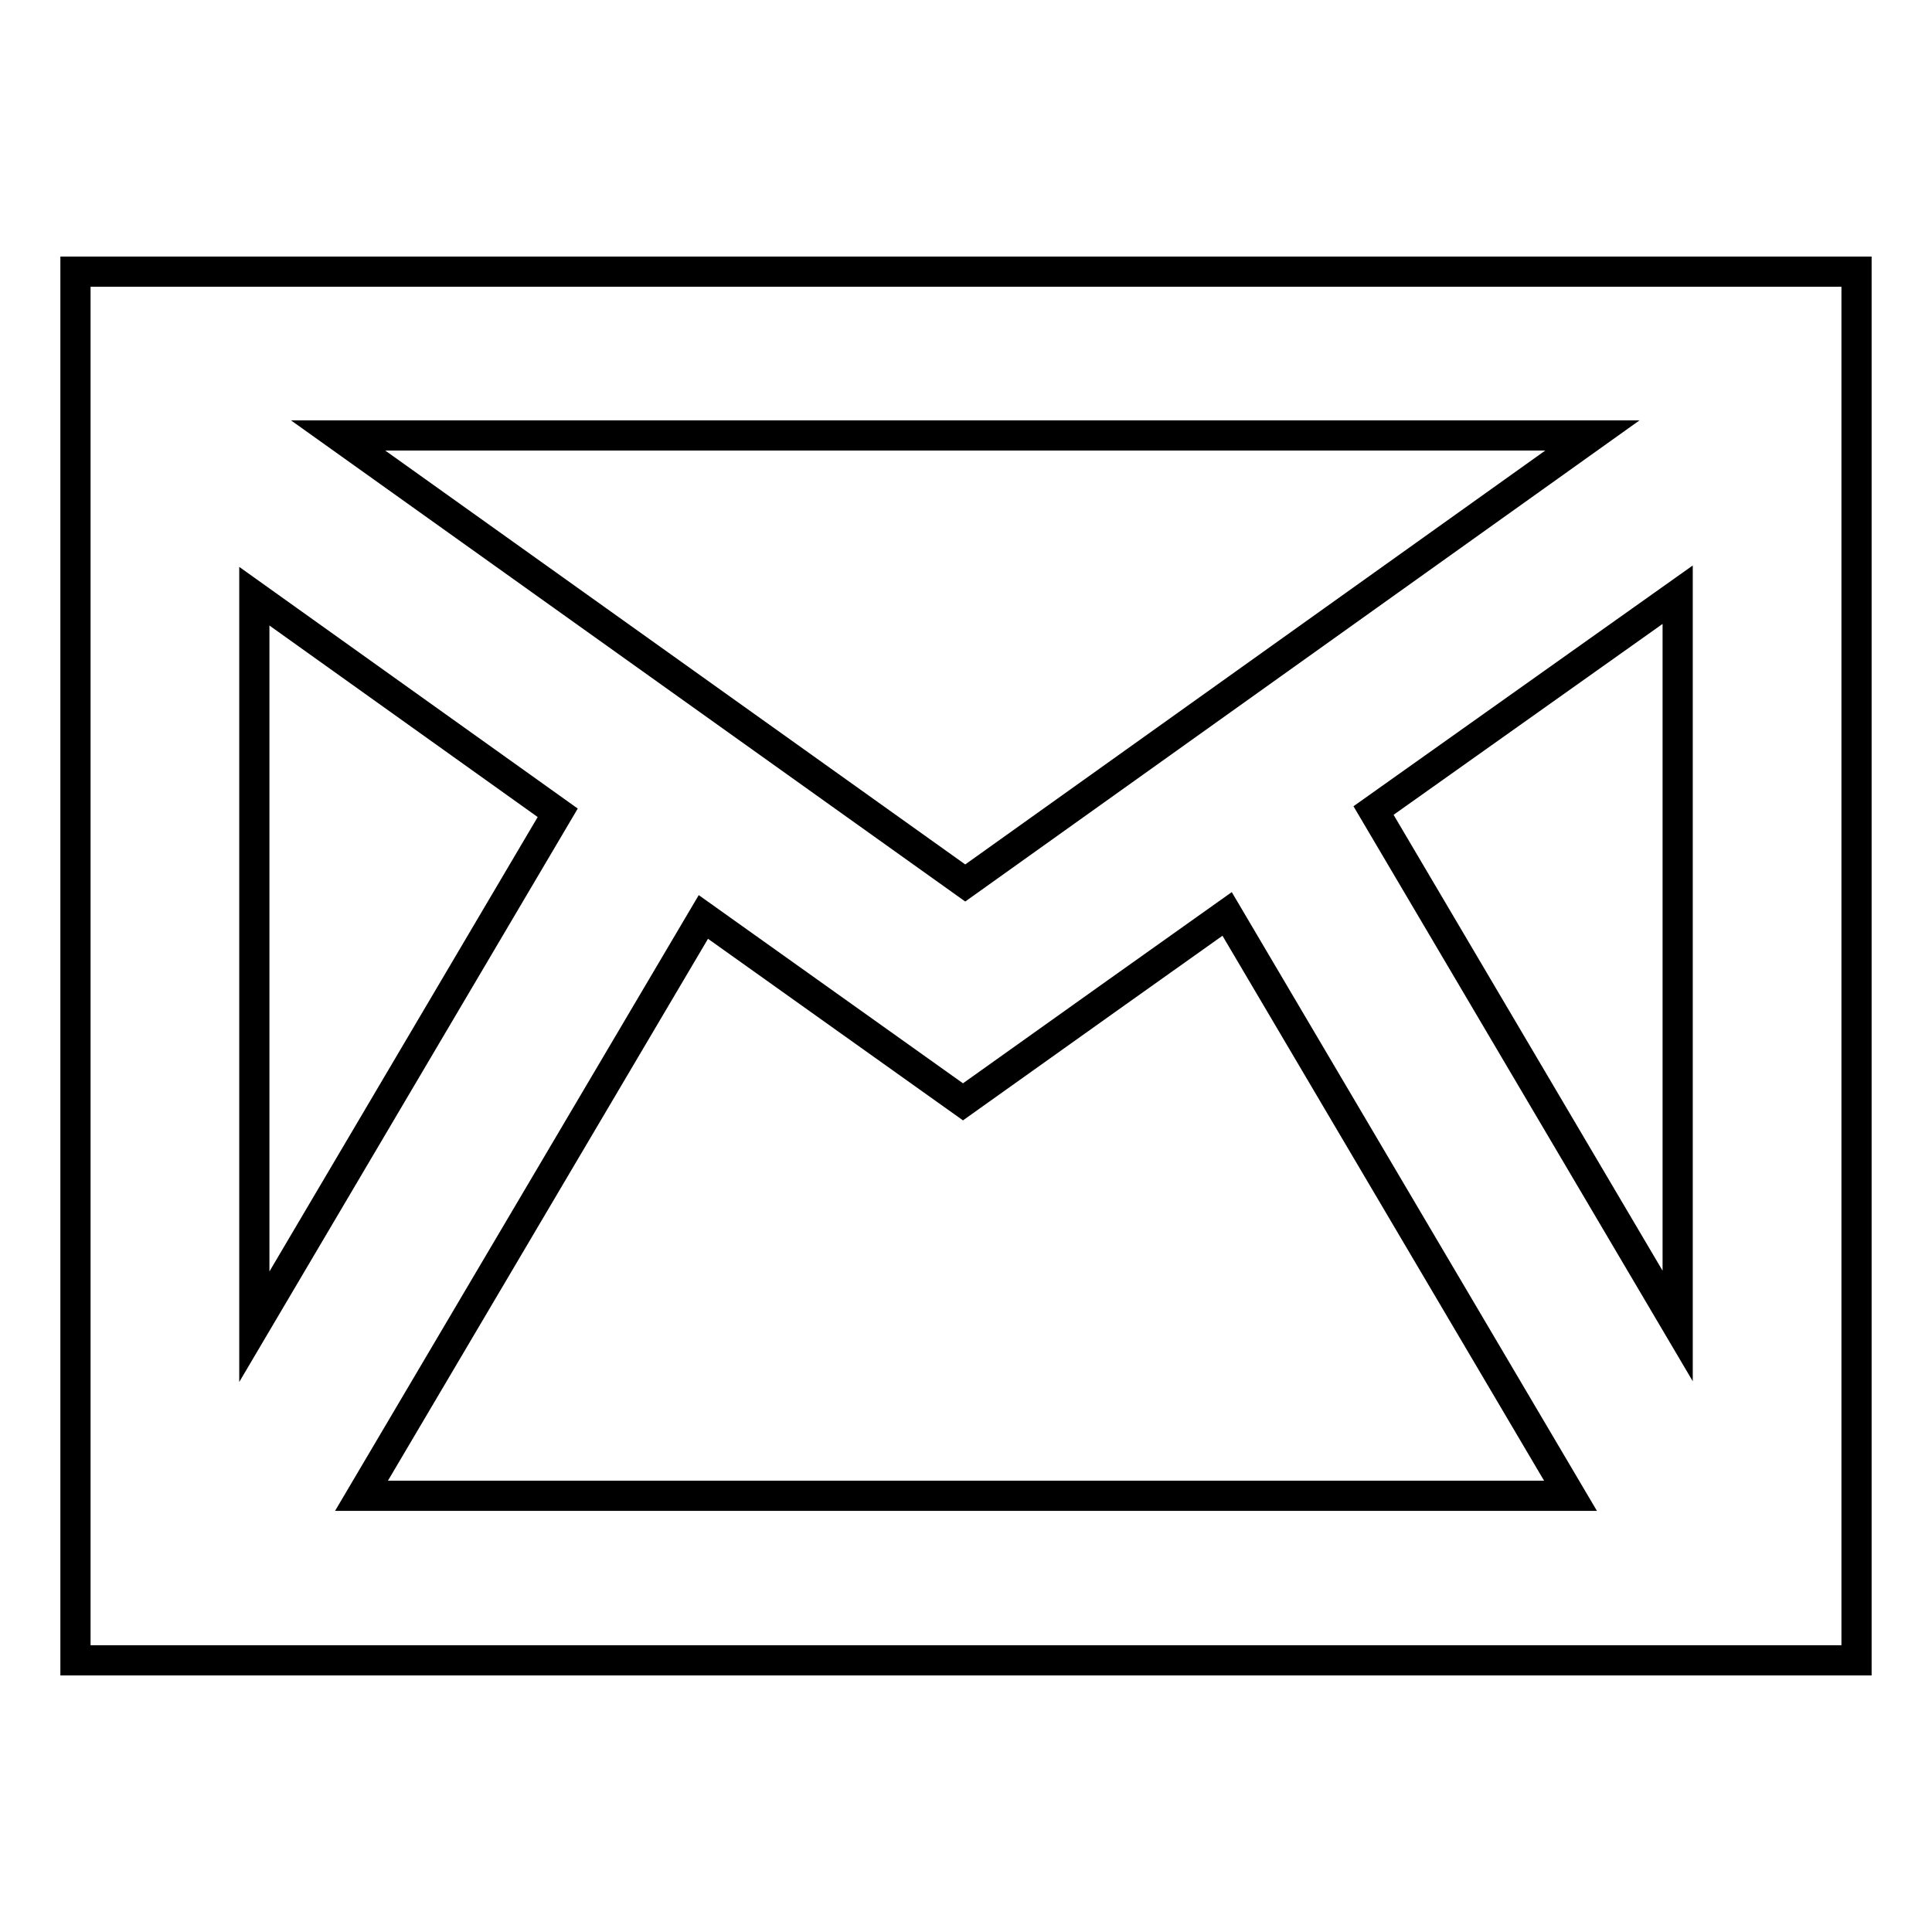
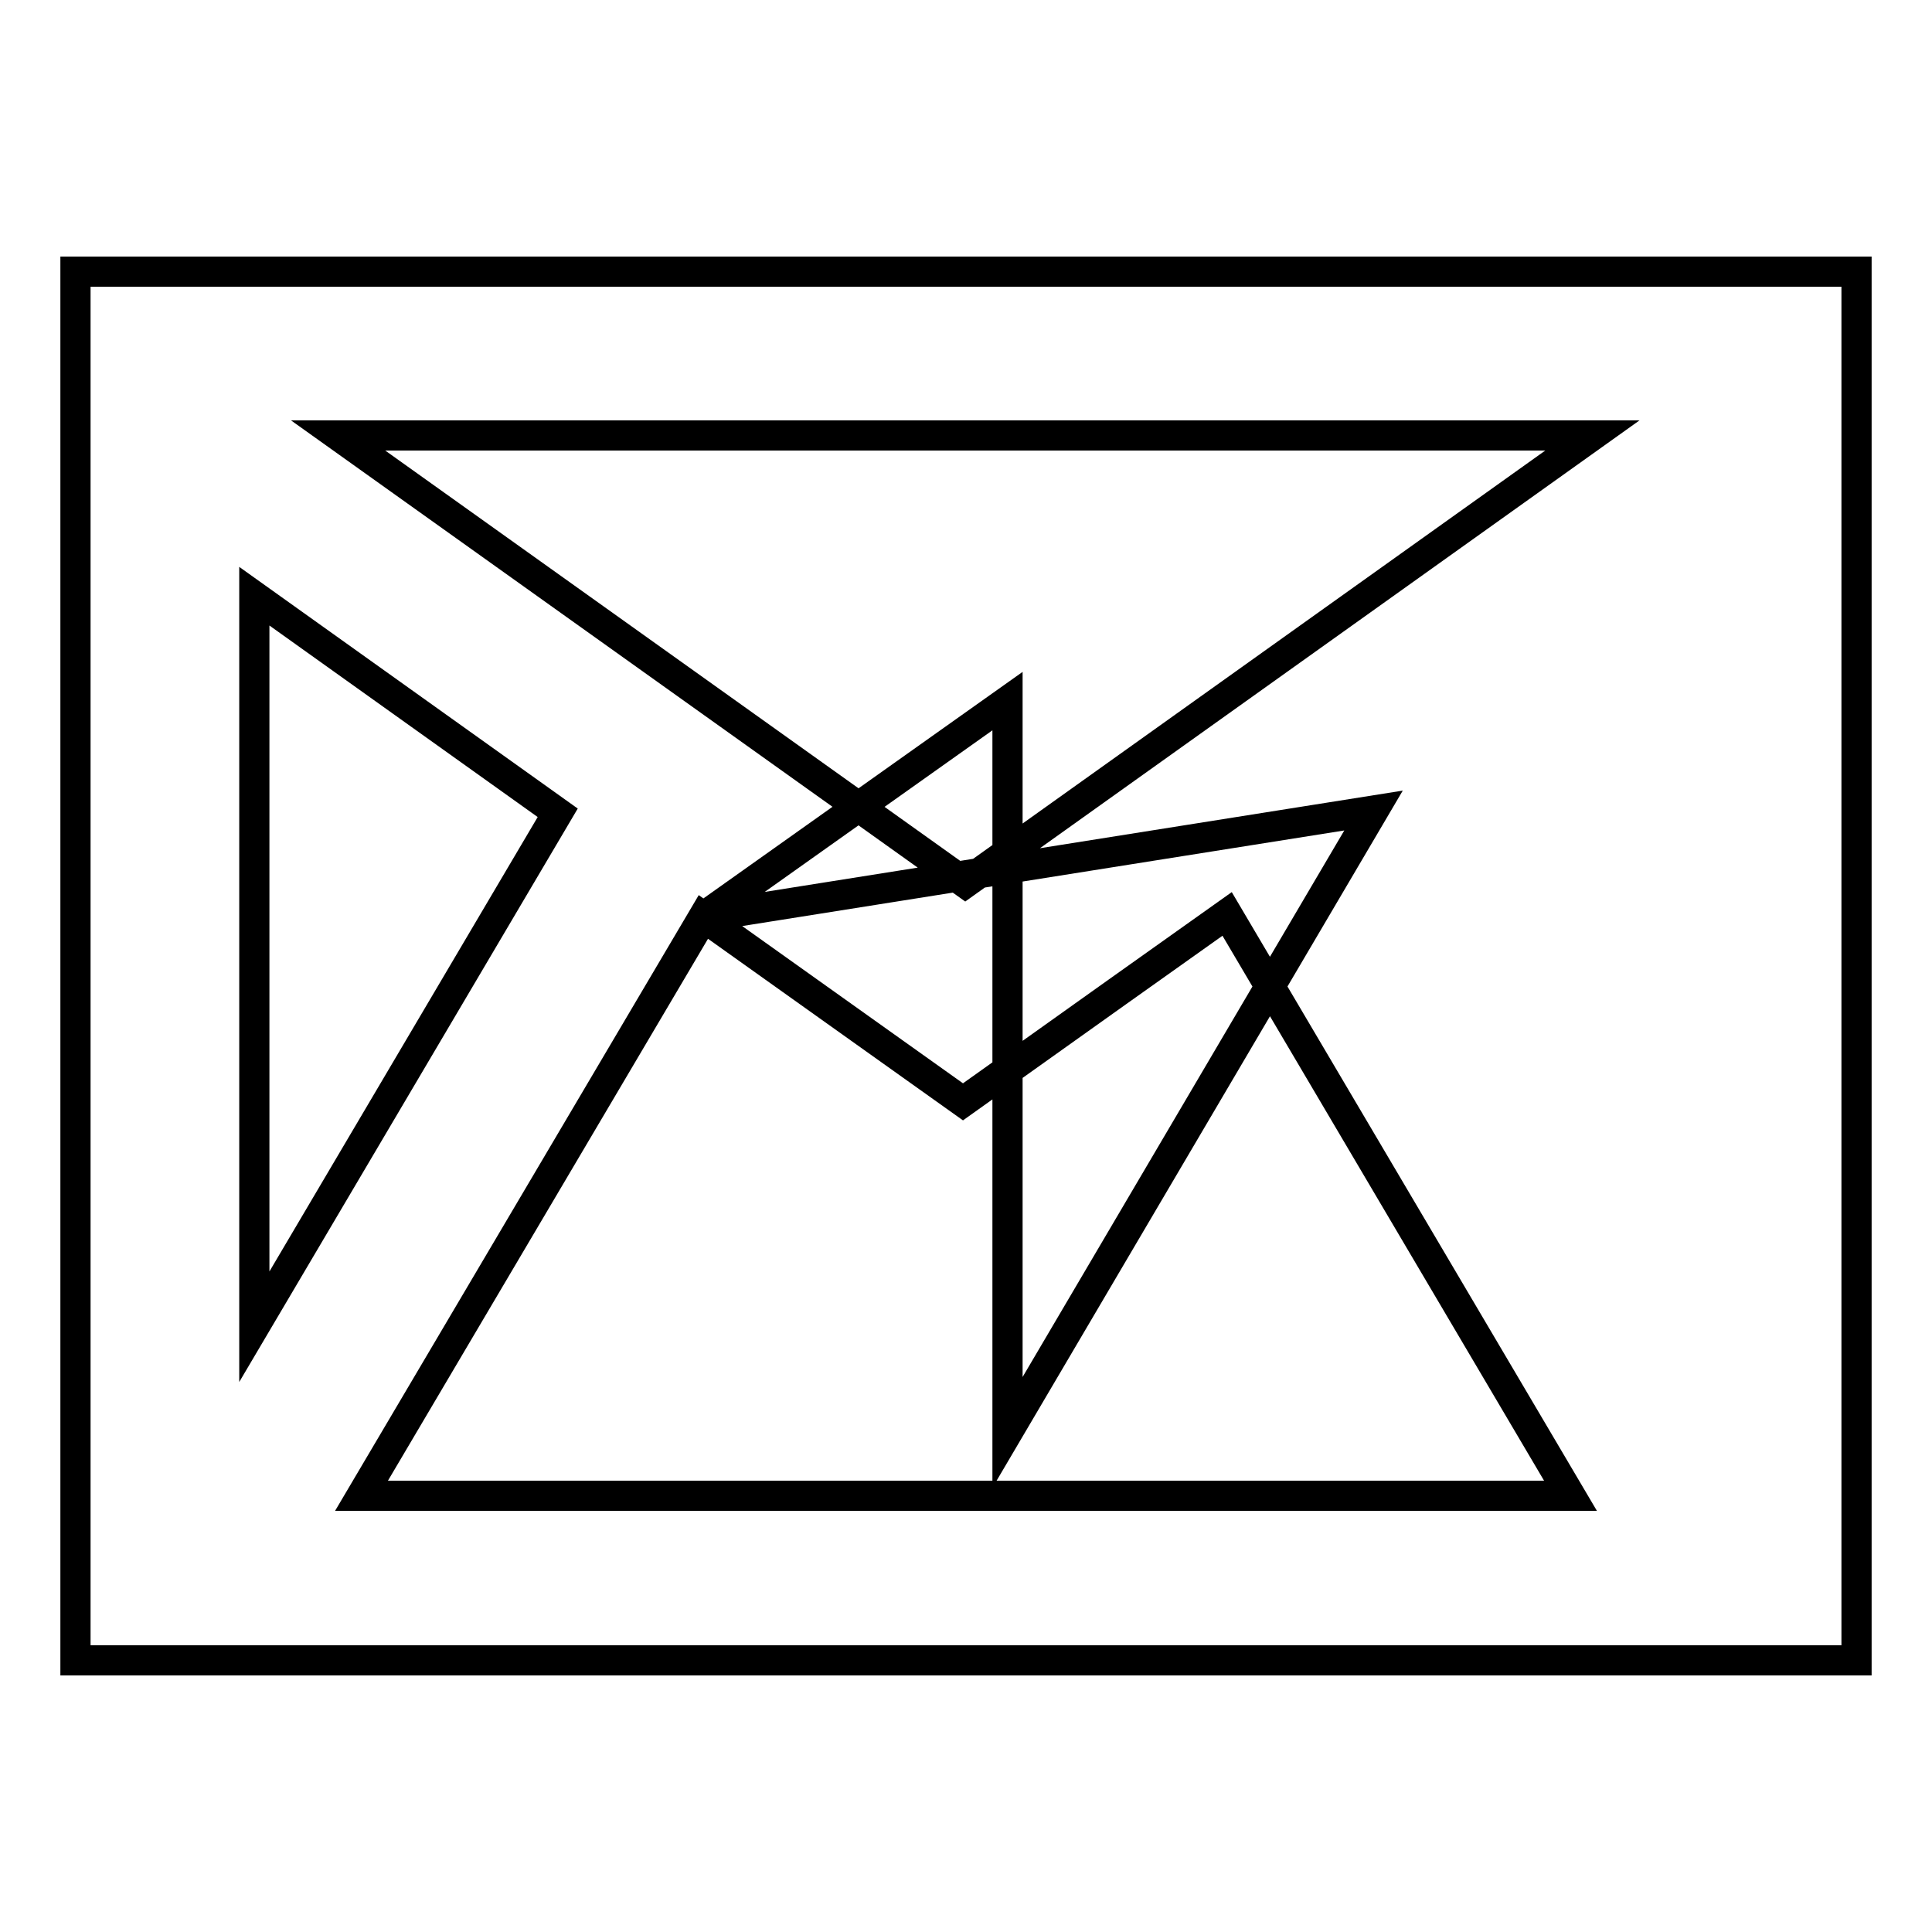
<svg xmlns="http://www.w3.org/2000/svg" version="1.1" x="0px" y="0px" viewBox="0 0 256 256" enable-background="new 0 0 256 256" xml:space="preserve">
  <g>
-     <path stroke-width="4" fill-opacity="0" stroke="#000000" d="M10,36v184h236V36H10z M73.9,107.7l-40.2,68.1V79L73.9,107.7z M44.8,57.7H211L127.9,117L44.8,57.7z  M93.2,121.5l34.4,24.5l20.5-14.6l14.5-10.3l45.5,77.1H47.9L93.2,121.5z M182,107.4l40.3-28.6v96.9L182,107.4z" />
+     <path stroke-width="4" fill-opacity="0" stroke="#000000" d="M10,36v184h236V36H10z M73.9,107.7l-40.2,68.1V79L73.9,107.7z M44.8,57.7H211L127.9,117L44.8,57.7z  M93.2,121.5l34.4,24.5l20.5-14.6l14.5-10.3l45.5,77.1H47.9L93.2,121.5z l40.3-28.6v96.9L182,107.4z" />
  </g>
</svg>